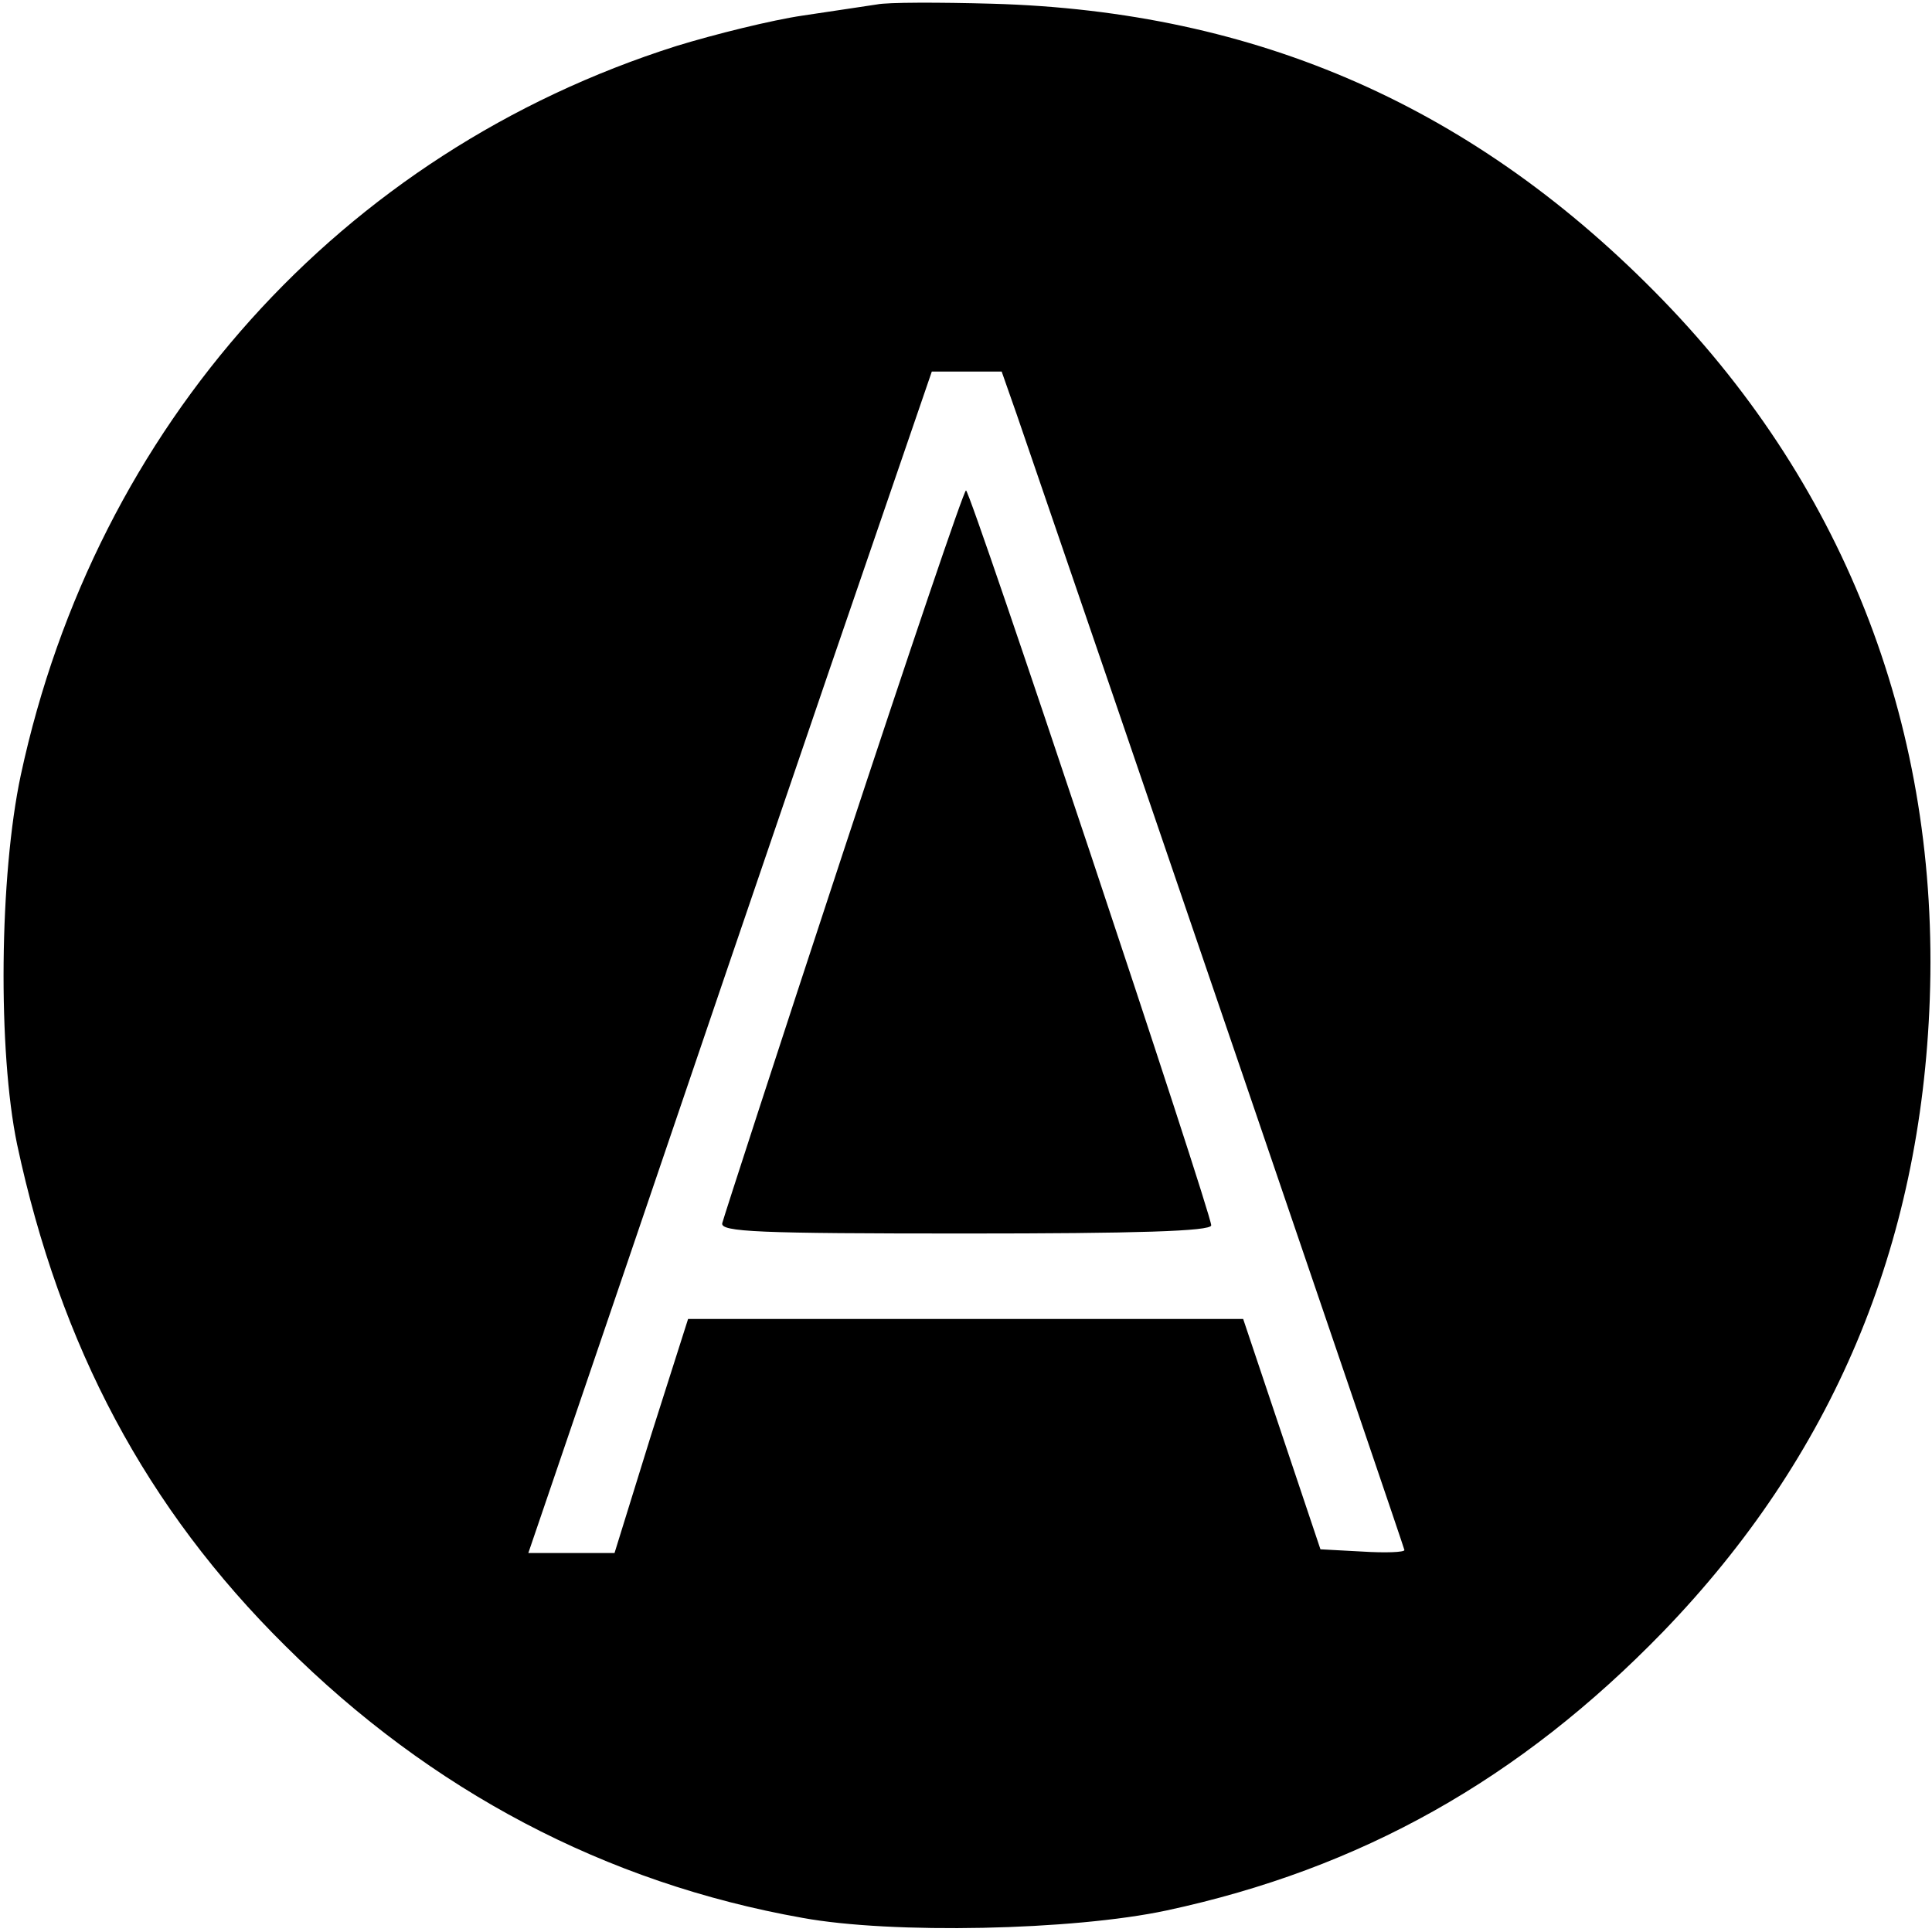
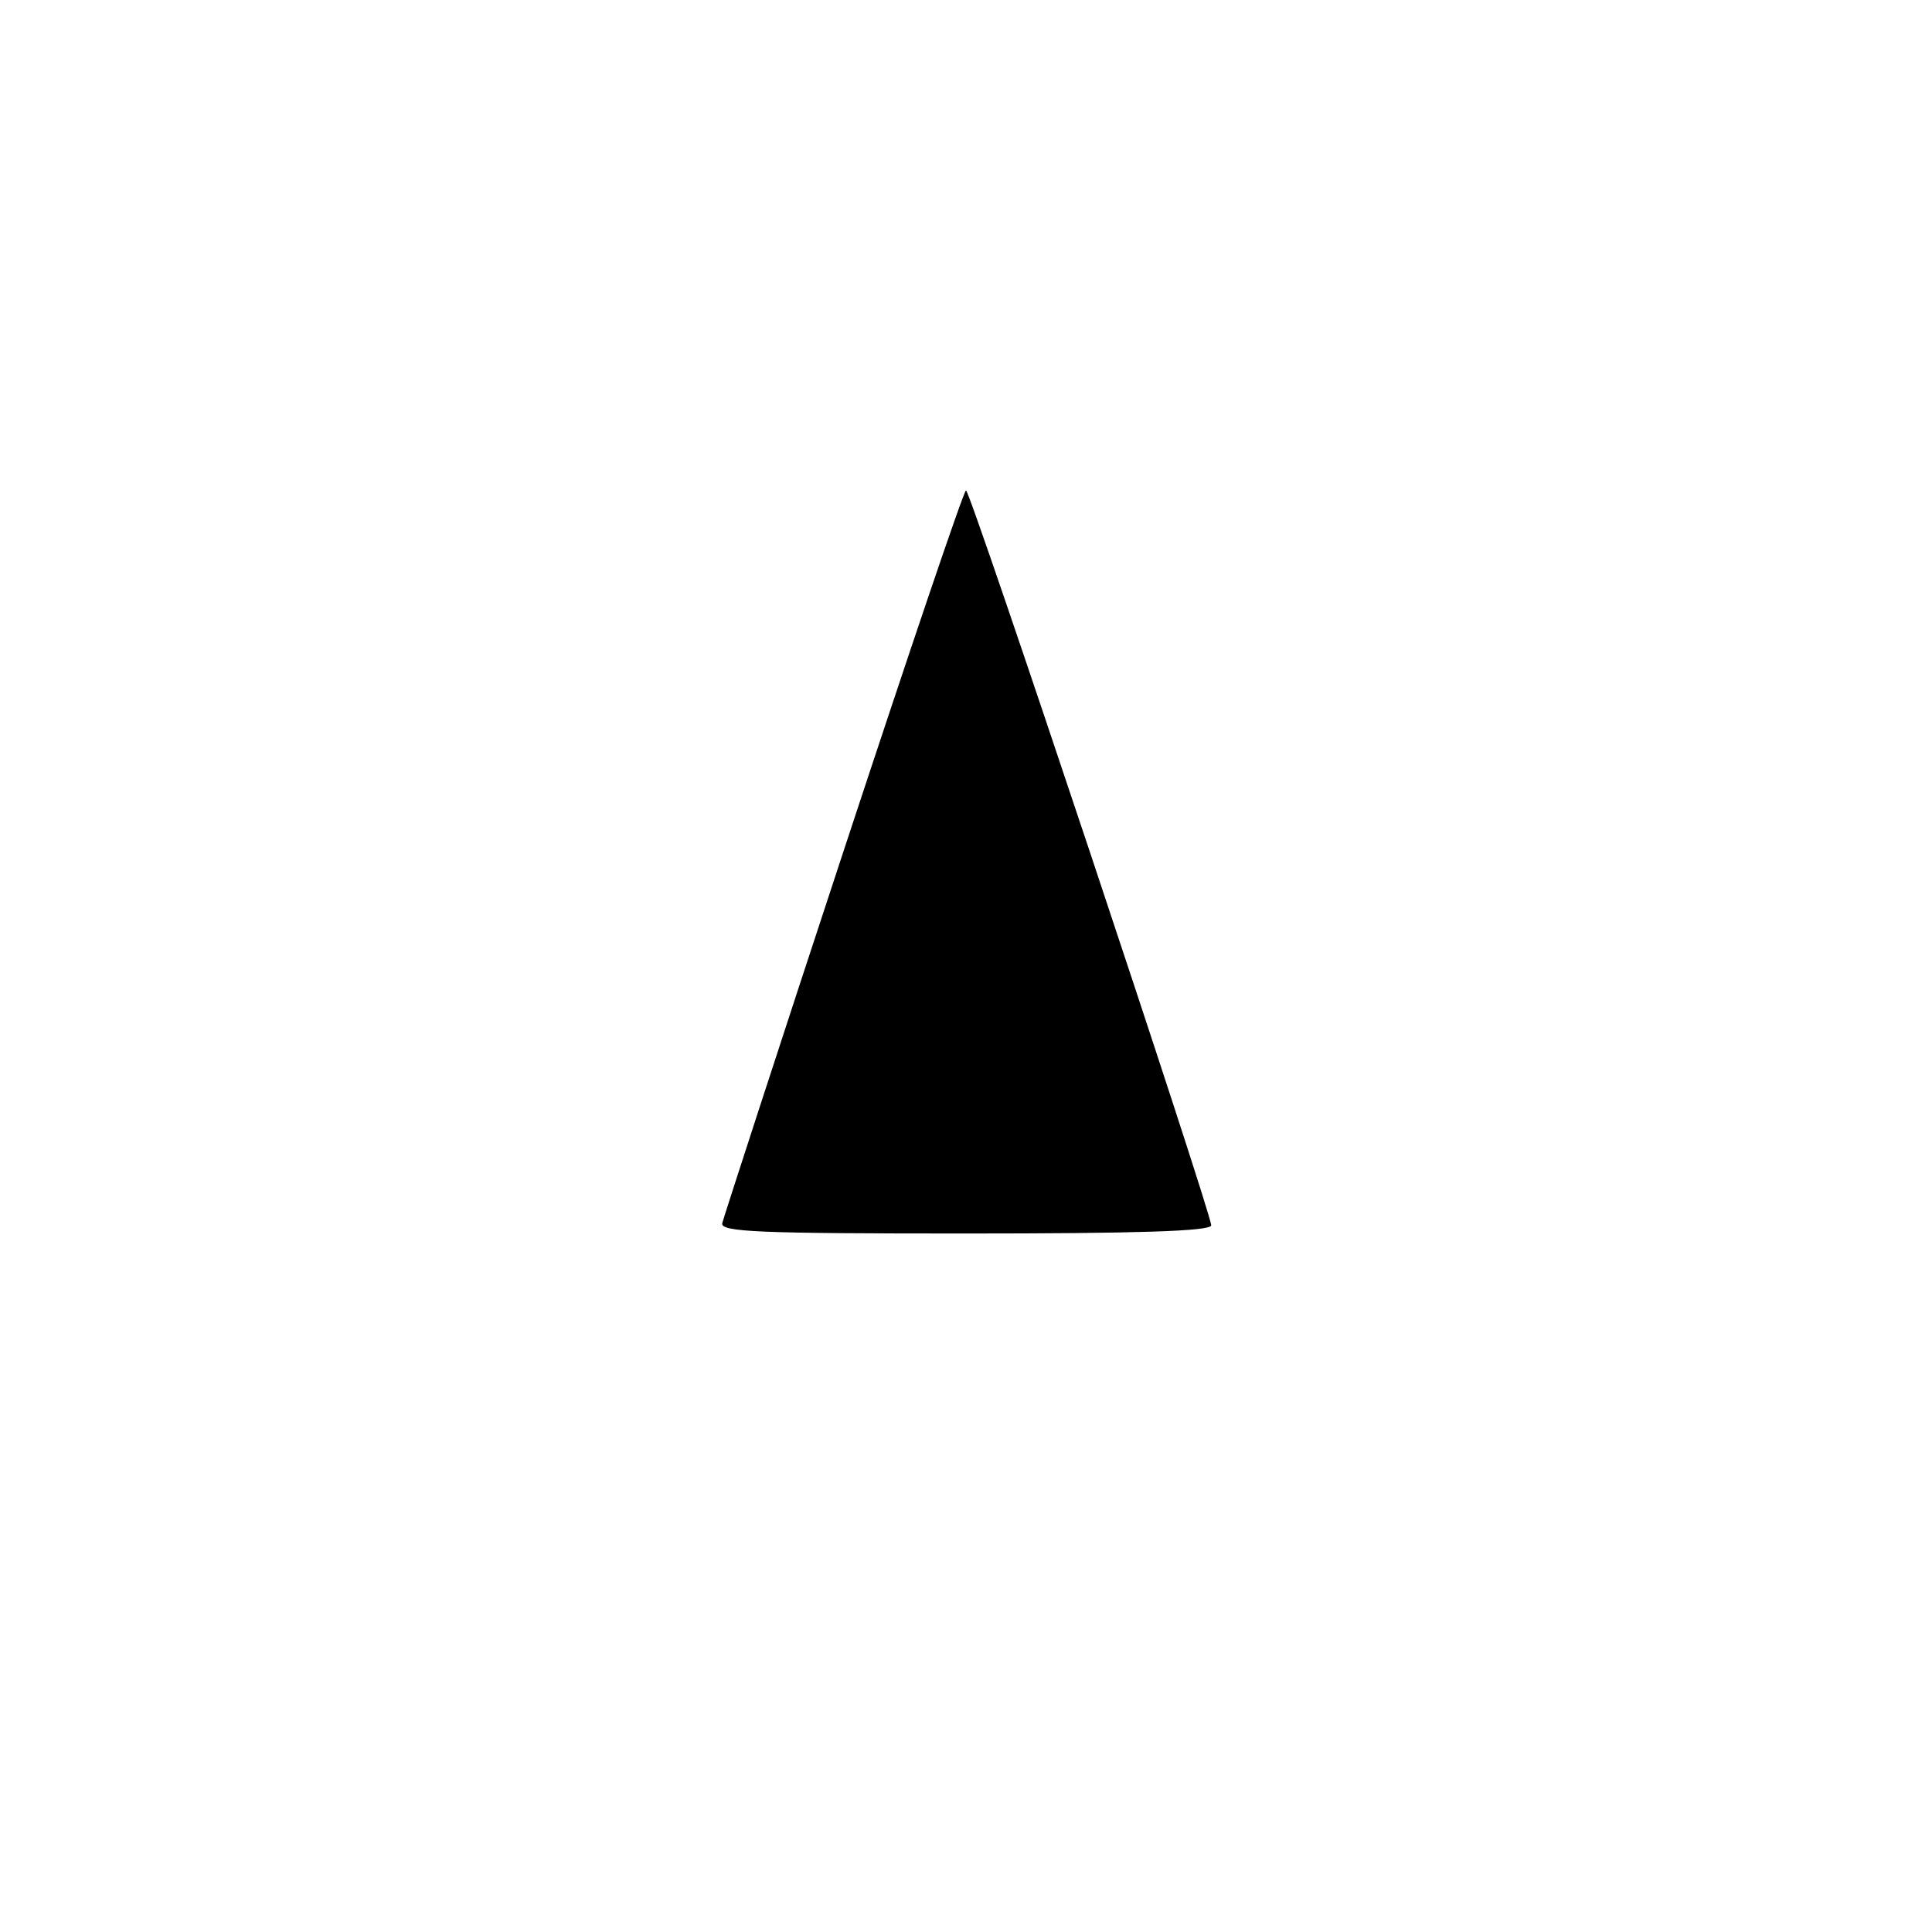
<svg xmlns="http://www.w3.org/2000/svg" version="1" width="346.667" height="346.667" viewBox="0 0 260 260">
-   <path d="M118 .6c-1.4.2-5.9.9-10 1.5S96.2 4.6 91 6.2C45.9 20.5 12.9 57.3 2.8 104.3c-2.9 13.6-3.1 37.2-.5 49.7 5.8 27.2 17.4 49 36.1 67.5C58 241 81.5 253.4 108 258.1c12 2.2 36.4 1.7 49-1 26.1-5.6 47.5-17.6 66.8-37.5 22.8-23.6 34.7-51.8 35.9-85.1 1.3-36-11.1-68.5-35.9-94.1C198.7 14.5 169.3 1.5 133.5.5c-7.1-.2-14.1-.2-15.5.1zm18.8 55.1C148.6 90 189 208.3 189 208.6c0 .3-2.6.4-5.7.2l-5.6-.3-5.2-15.5-5.2-15.5H92.6l-5 15.7-4.9 15.8H71.1l13.4-39.3c7.3-21.5 19.5-57.3 27.1-79.5L125.4 50h9.4l2 5.7z" />
-   <path d="M113.5 114.6c-8.8 26.7-16.1 49.2-16.3 50-.3 1.2 4.9 1.4 32.7 1.4 22.9 0 33.1-.3 33.1-1.1 0-1.7-32.4-98.9-33-98.9-.3 0-7.7 21.9-16.5 48.6z" />
+   <path d="M113.5 114.6c-8.8 26.7-16.1 49.2-16.3 50-.3 1.2 4.9 1.4 32.7 1.4 22.9 0 33.1-.3 33.1-1.1 0-1.7-32.4-98.9-33-98.9-.3 0-7.7 21.9-16.5 48.6" />
</svg>